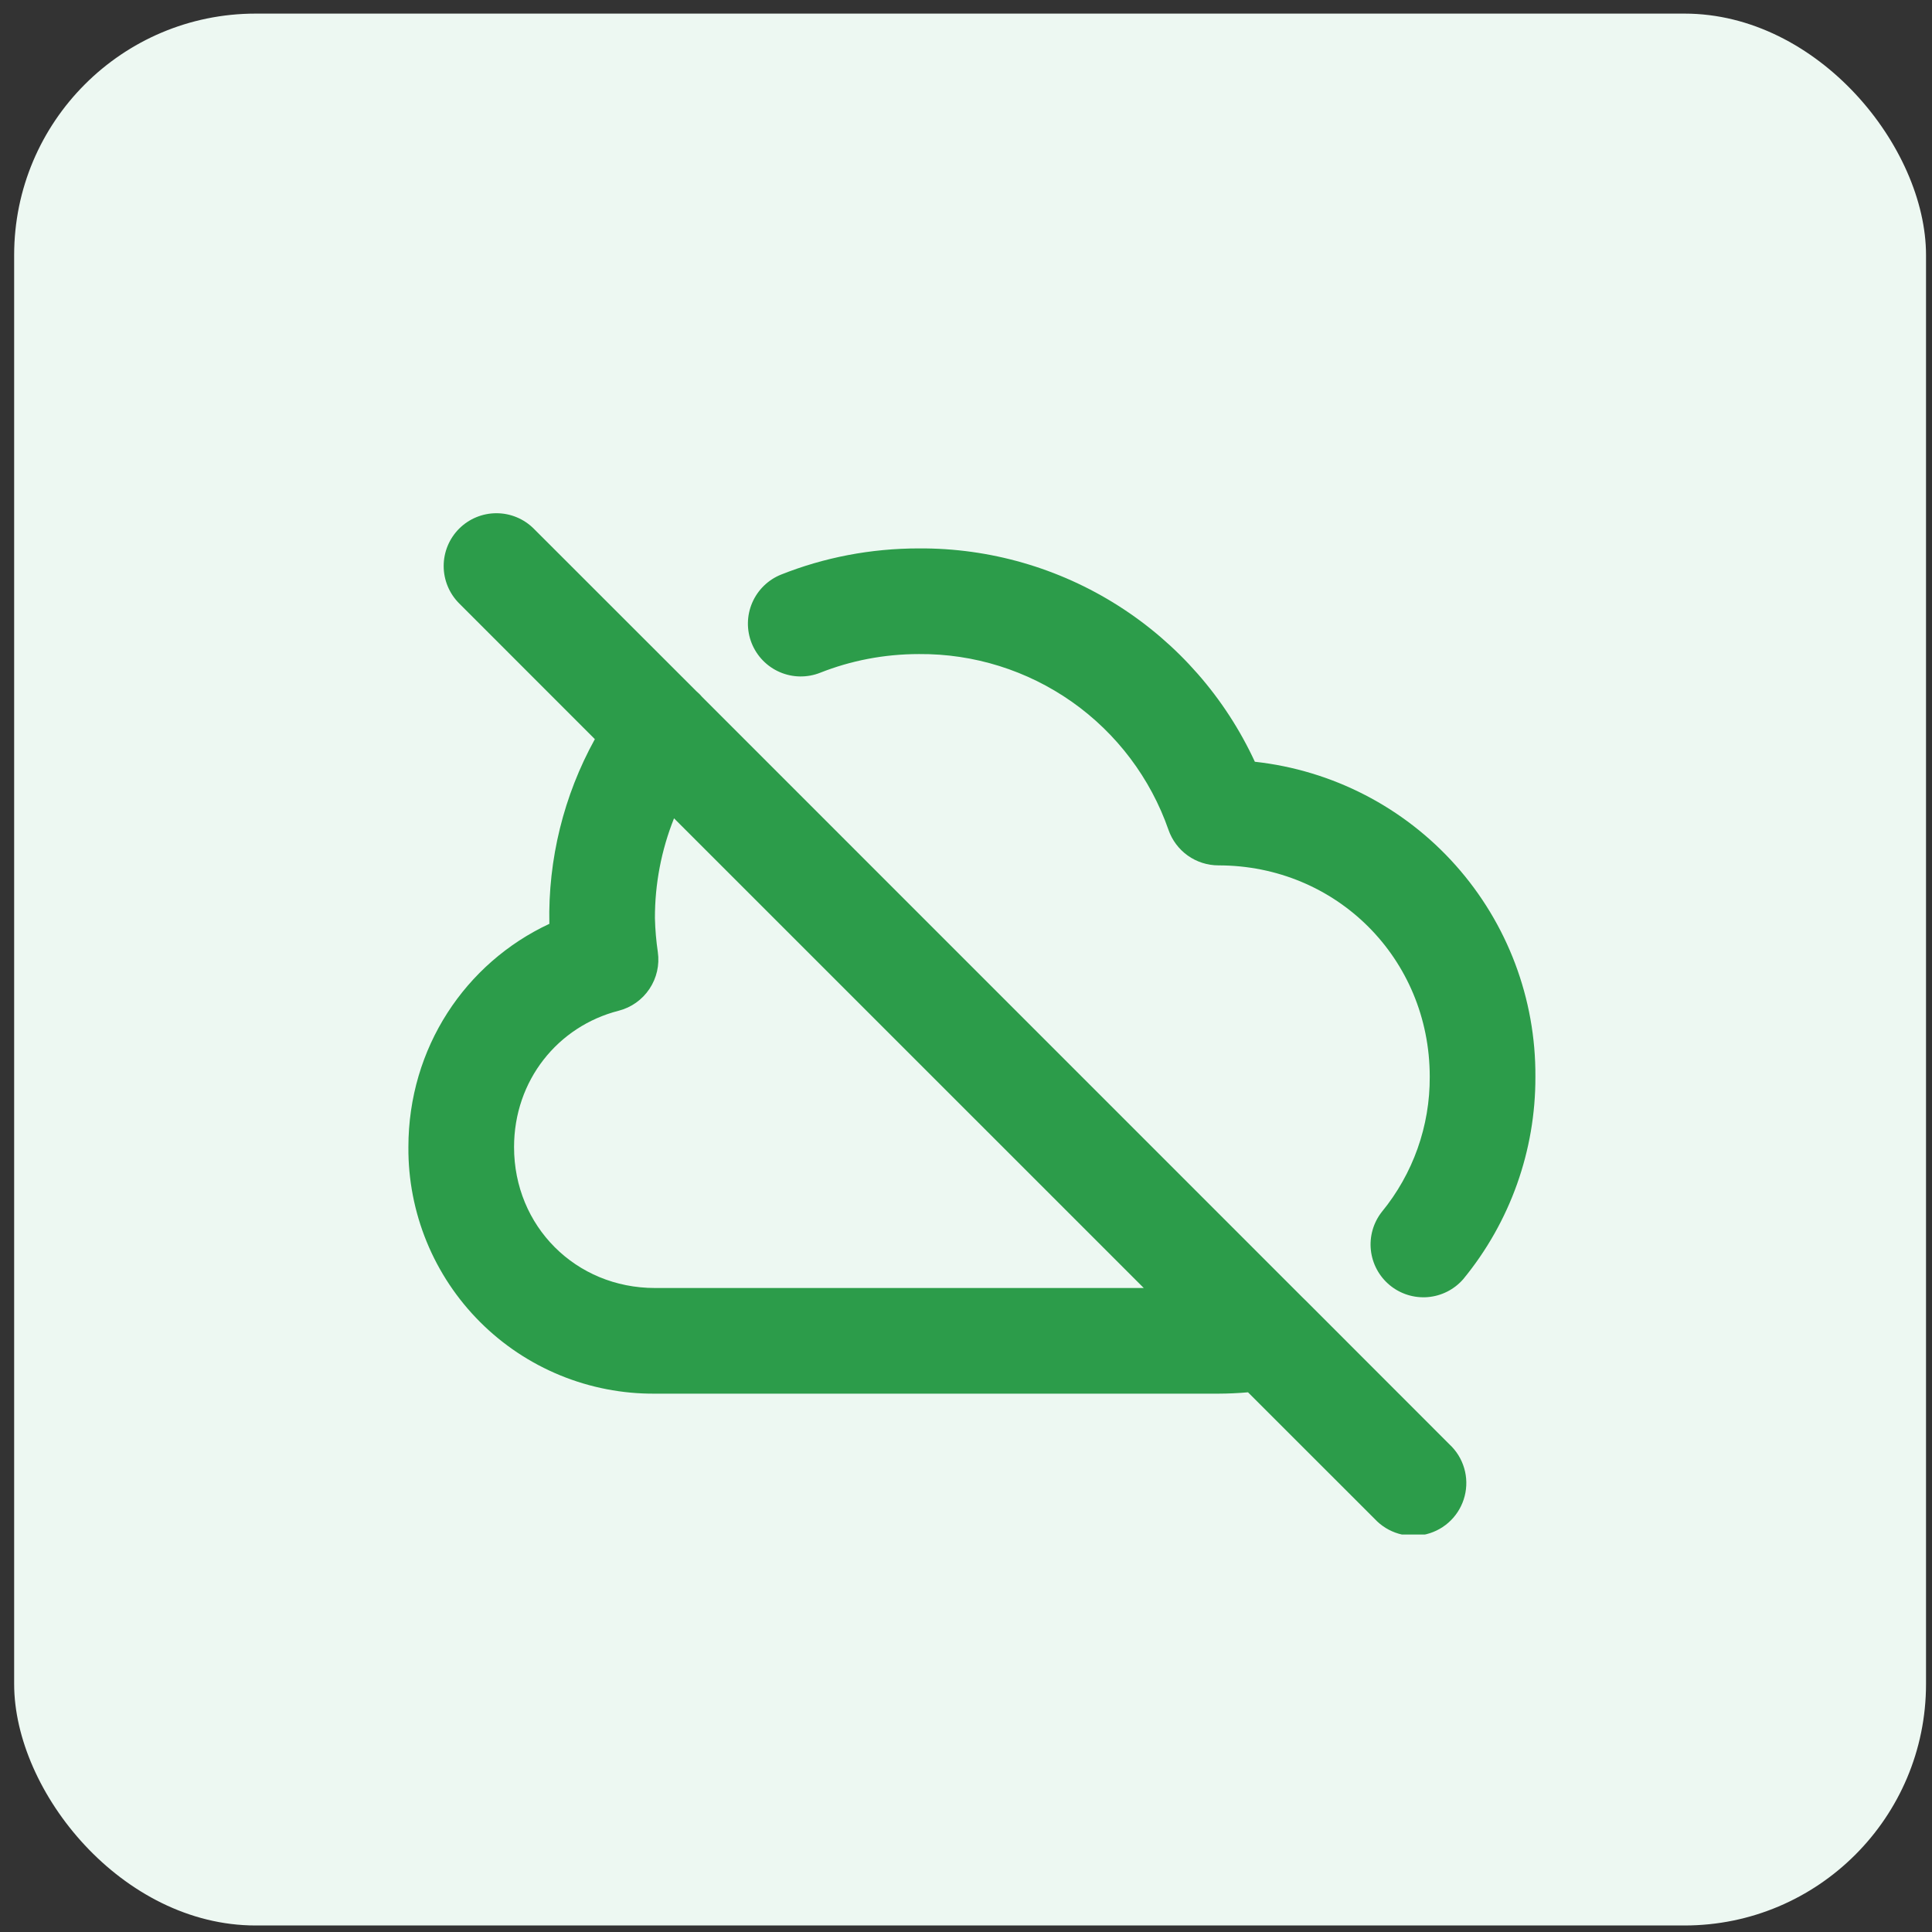
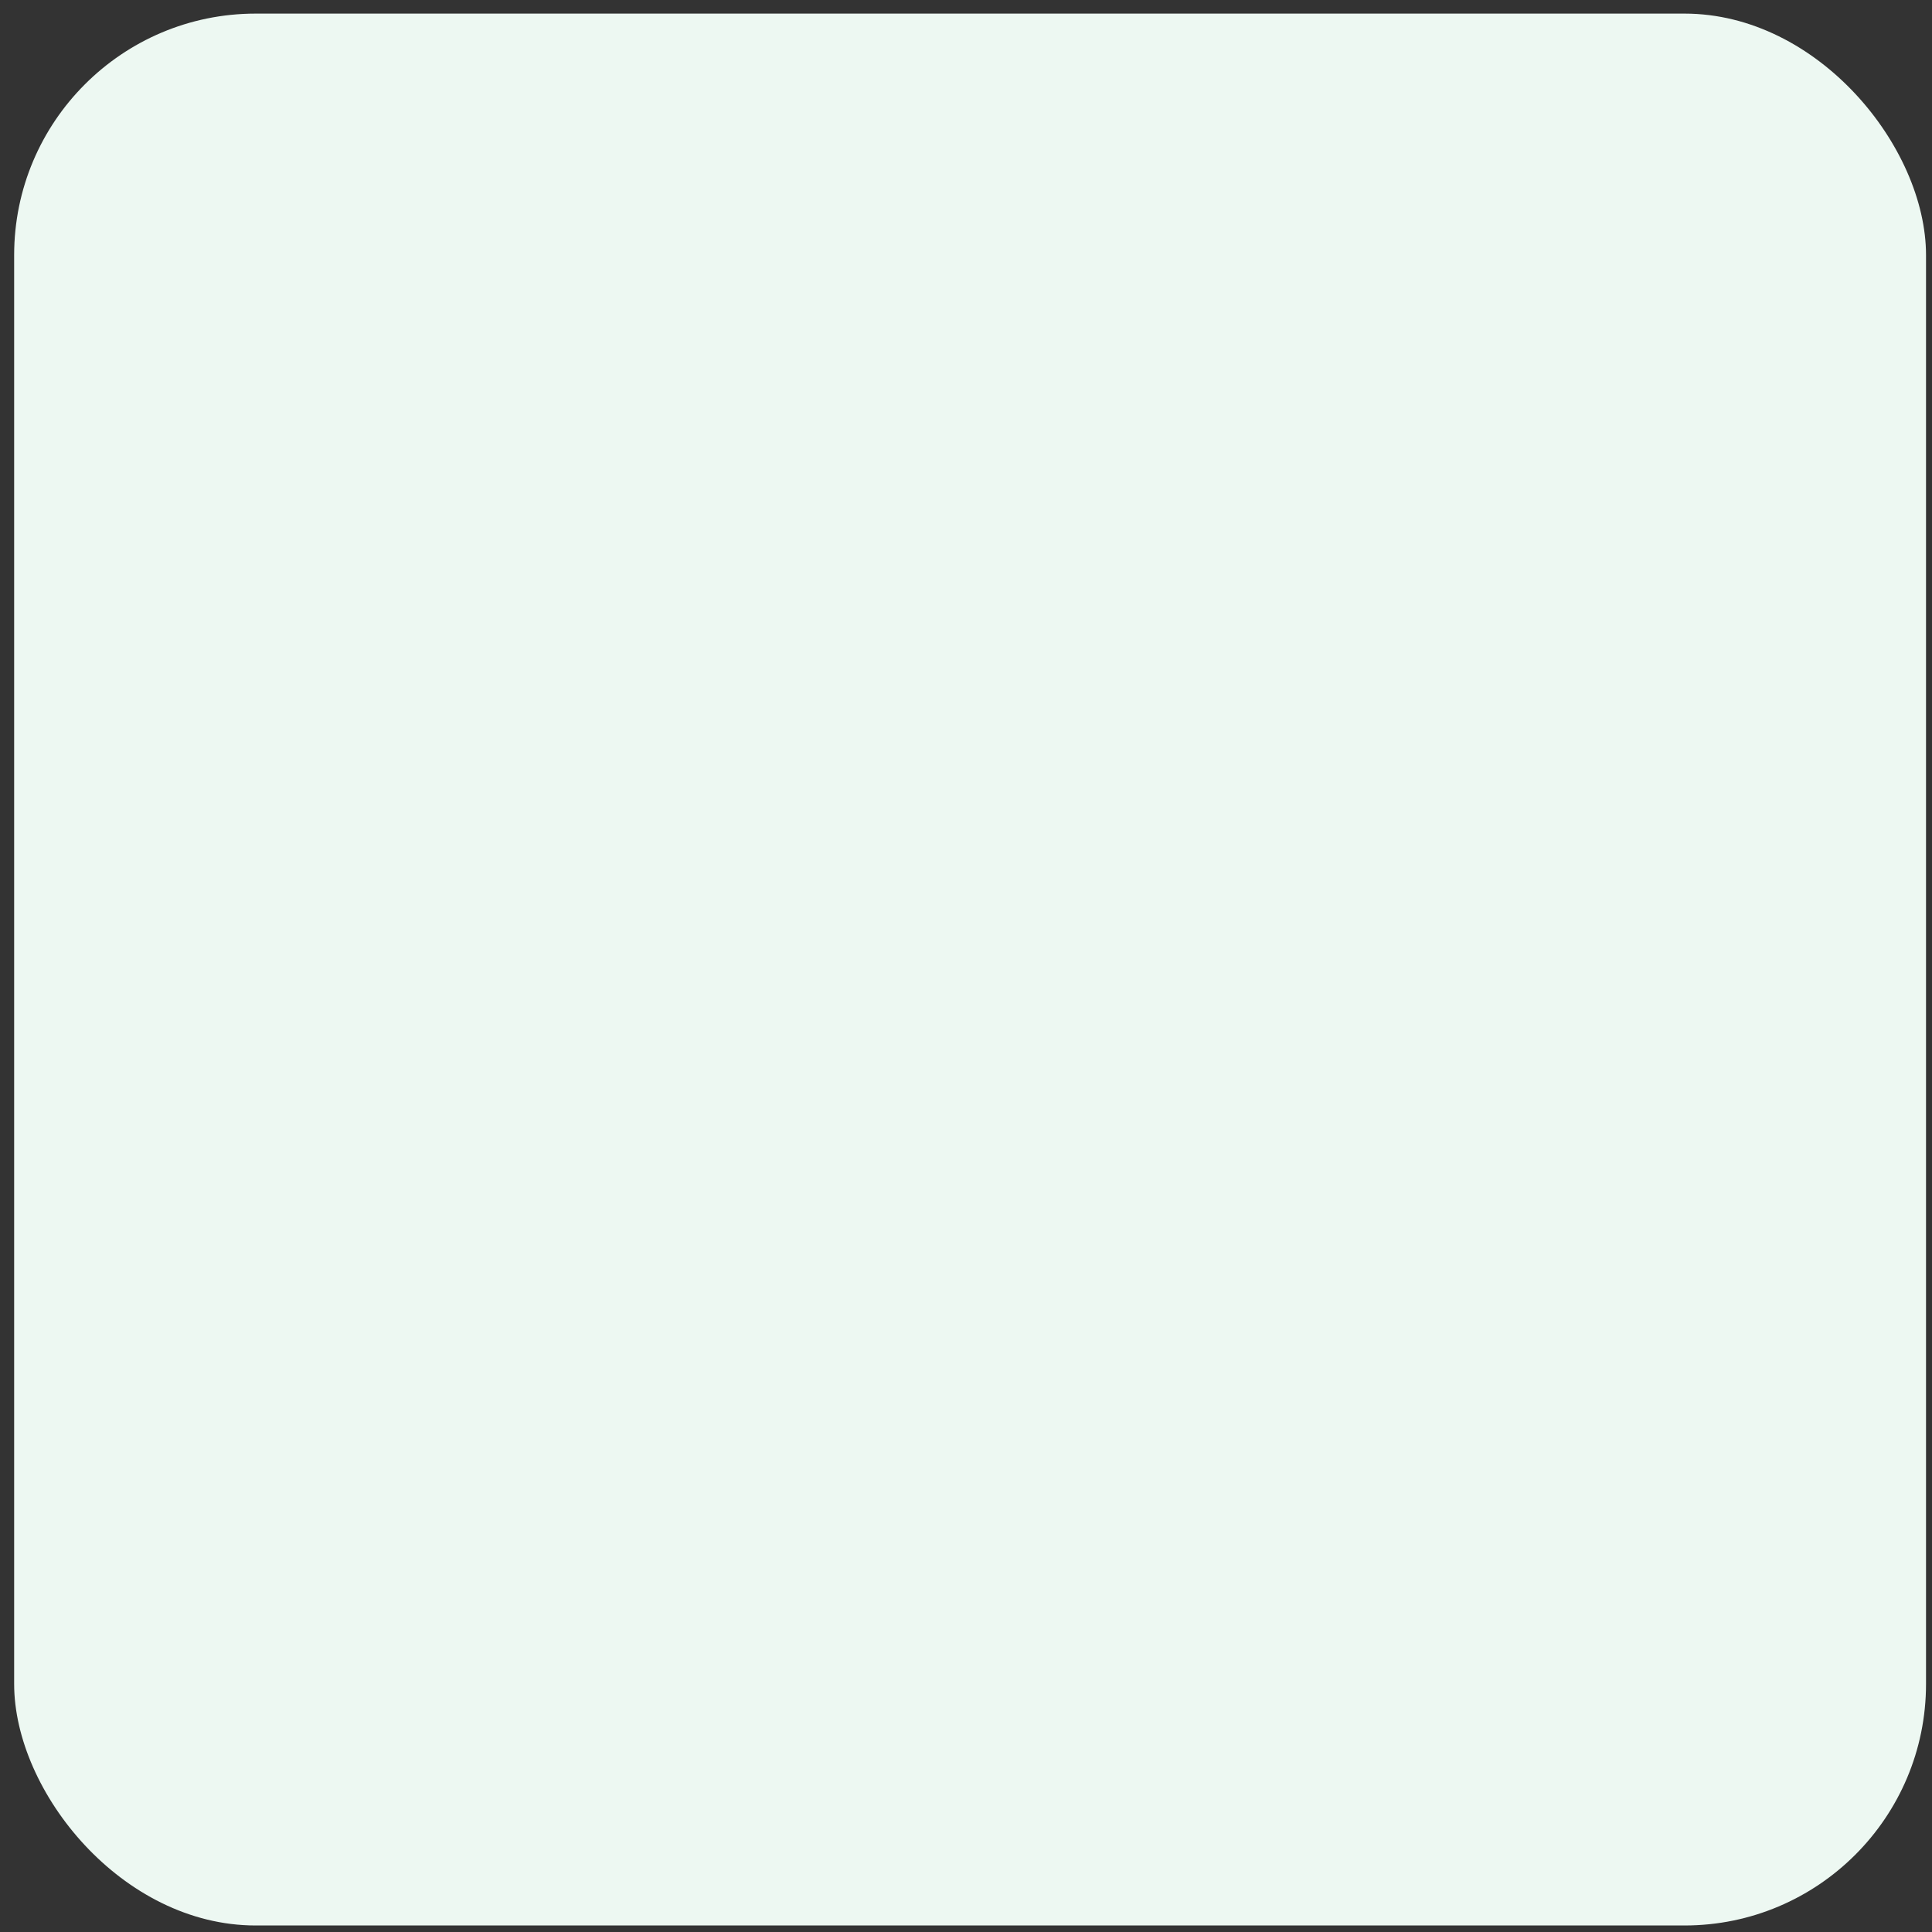
<svg xmlns="http://www.w3.org/2000/svg" width="96" height="96" viewBox="0 0 96 96" fill="none">
  <rect x="0" y="0" width="96" height="96" fill="#333333" stroke="none" />
  <rect x="0.703" y="0.676" width="95" height="95" rx="12" fill="#EDF8F2" />
  <g clip-path="url(#clip0_1440_13658)">
-     <path d="M45.668 27.25C43.253 27.25 40.94 27.705 38.819 28.548C38.172 28.805 37.654 29.309 37.378 29.948C37.102 30.587 37.092 31.31 37.349 31.957C37.606 32.604 38.11 33.123 38.749 33.398C39.388 33.674 40.111 33.684 40.758 33.427C42.263 32.832 43.918 32.5 45.668 32.5C48.388 32.479 51.045 33.311 53.268 34.877C55.491 36.444 57.167 38.668 58.062 41.236C58.241 41.751 58.576 42.198 59.021 42.514C59.465 42.83 59.998 43 60.543 43C66.409 43 71.043 47.634 71.043 53.5C71.057 55.949 70.214 58.326 68.66 60.22C68.239 60.758 68.044 61.44 68.118 62.12C68.192 62.8 68.529 63.424 69.056 63.86C69.583 64.296 70.26 64.508 70.942 64.453C71.623 64.397 72.256 64.078 72.706 63.562C75.037 60.728 76.306 57.169 76.293 53.5C76.317 49.629 74.905 45.887 72.33 42.996C69.756 40.106 66.201 38.273 62.353 37.851C60.882 34.67 58.526 31.979 55.568 30.099C52.61 28.219 49.173 27.23 45.668 27.25ZM22.813 26.27C23.305 25.778 23.973 25.502 24.668 25.502C25.364 25.502 26.031 25.778 26.523 26.27L34.612 34.355C34.717 34.443 34.81 34.537 34.892 34.635L64.75 64.497L64.873 64.616L72.023 71.77C72.369 72.091 72.621 72.499 72.754 72.951C72.888 73.403 72.896 73.883 72.779 74.34C72.662 74.797 72.425 75.214 72.091 75.547C71.757 75.88 71.34 76.117 70.882 76.232C70.426 76.349 69.947 76.34 69.495 76.208C69.043 76.076 68.635 75.824 68.313 75.48L62.013 69.183C61.525 69.226 61.034 69.248 60.543 69.25H32.543C30.931 69.262 29.333 68.953 27.841 68.342C26.349 67.731 24.994 66.829 23.854 65.689C22.714 64.549 21.812 63.194 21.201 61.702C20.59 60.21 20.281 58.612 20.293 57C20.293 52.065 23.125 47.851 27.297 45.905C27.229 42.7 28.009 39.534 29.558 36.728L22.813 29.98C22.322 29.488 22.046 28.82 22.046 28.125C22.046 27.429 22.322 26.762 22.813 26.27ZM32.543 45.625C32.557 46.189 32.605 46.751 32.687 47.308C32.779 47.949 32.63 48.601 32.27 49.139C31.911 49.677 31.365 50.064 30.737 50.224C27.727 50.994 25.543 53.675 25.543 57C25.543 60.934 28.609 64 32.543 64H56.833L33.492 40.662C32.861 42.24 32.539 43.925 32.543 45.625Z" fill="#2C9C4A" />
+     <path d="M45.668 27.25C43.253 27.25 40.94 27.705 38.819 28.548C38.172 28.805 37.654 29.309 37.378 29.948C37.102 30.587 37.092 31.31 37.349 31.957C37.606 32.604 38.11 33.123 38.749 33.398C39.388 33.674 40.111 33.684 40.758 33.427C42.263 32.832 43.918 32.5 45.668 32.5C55.491 36.444 57.167 38.668 58.062 41.236C58.241 41.751 58.576 42.198 59.021 42.514C59.465 42.83 59.998 43 60.543 43C66.409 43 71.043 47.634 71.043 53.5C71.057 55.949 70.214 58.326 68.66 60.22C68.239 60.758 68.044 61.44 68.118 62.12C68.192 62.8 68.529 63.424 69.056 63.86C69.583 64.296 70.26 64.508 70.942 64.453C71.623 64.397 72.256 64.078 72.706 63.562C75.037 60.728 76.306 57.169 76.293 53.5C76.317 49.629 74.905 45.887 72.33 42.996C69.756 40.106 66.201 38.273 62.353 37.851C60.882 34.67 58.526 31.979 55.568 30.099C52.61 28.219 49.173 27.23 45.668 27.25ZM22.813 26.27C23.305 25.778 23.973 25.502 24.668 25.502C25.364 25.502 26.031 25.778 26.523 26.27L34.612 34.355C34.717 34.443 34.81 34.537 34.892 34.635L64.75 64.497L64.873 64.616L72.023 71.77C72.369 72.091 72.621 72.499 72.754 72.951C72.888 73.403 72.896 73.883 72.779 74.34C72.662 74.797 72.425 75.214 72.091 75.547C71.757 75.88 71.34 76.117 70.882 76.232C70.426 76.349 69.947 76.34 69.495 76.208C69.043 76.076 68.635 75.824 68.313 75.48L62.013 69.183C61.525 69.226 61.034 69.248 60.543 69.25H32.543C30.931 69.262 29.333 68.953 27.841 68.342C26.349 67.731 24.994 66.829 23.854 65.689C22.714 64.549 21.812 63.194 21.201 61.702C20.59 60.21 20.281 58.612 20.293 57C20.293 52.065 23.125 47.851 27.297 45.905C27.229 42.7 28.009 39.534 29.558 36.728L22.813 29.98C22.322 29.488 22.046 28.82 22.046 28.125C22.046 27.429 22.322 26.762 22.813 26.27ZM32.543 45.625C32.557 46.189 32.605 46.751 32.687 47.308C32.779 47.949 32.63 48.601 32.27 49.139C31.911 49.677 31.365 50.064 30.737 50.224C27.727 50.994 25.543 53.675 25.543 57C25.543 60.934 28.609 64 32.543 64H56.833L33.492 40.662C32.861 42.24 32.539 43.925 32.543 45.625Z" fill="#2C9C4A" />
  </g>
  <defs>
    <clipPath id="clip0_1440_13658">
-       <rect width="56" height="56" fill="white" transform="translate(20.293 20.25)" />
-     </clipPath>
+       </clipPath>
  </defs>
</svg>